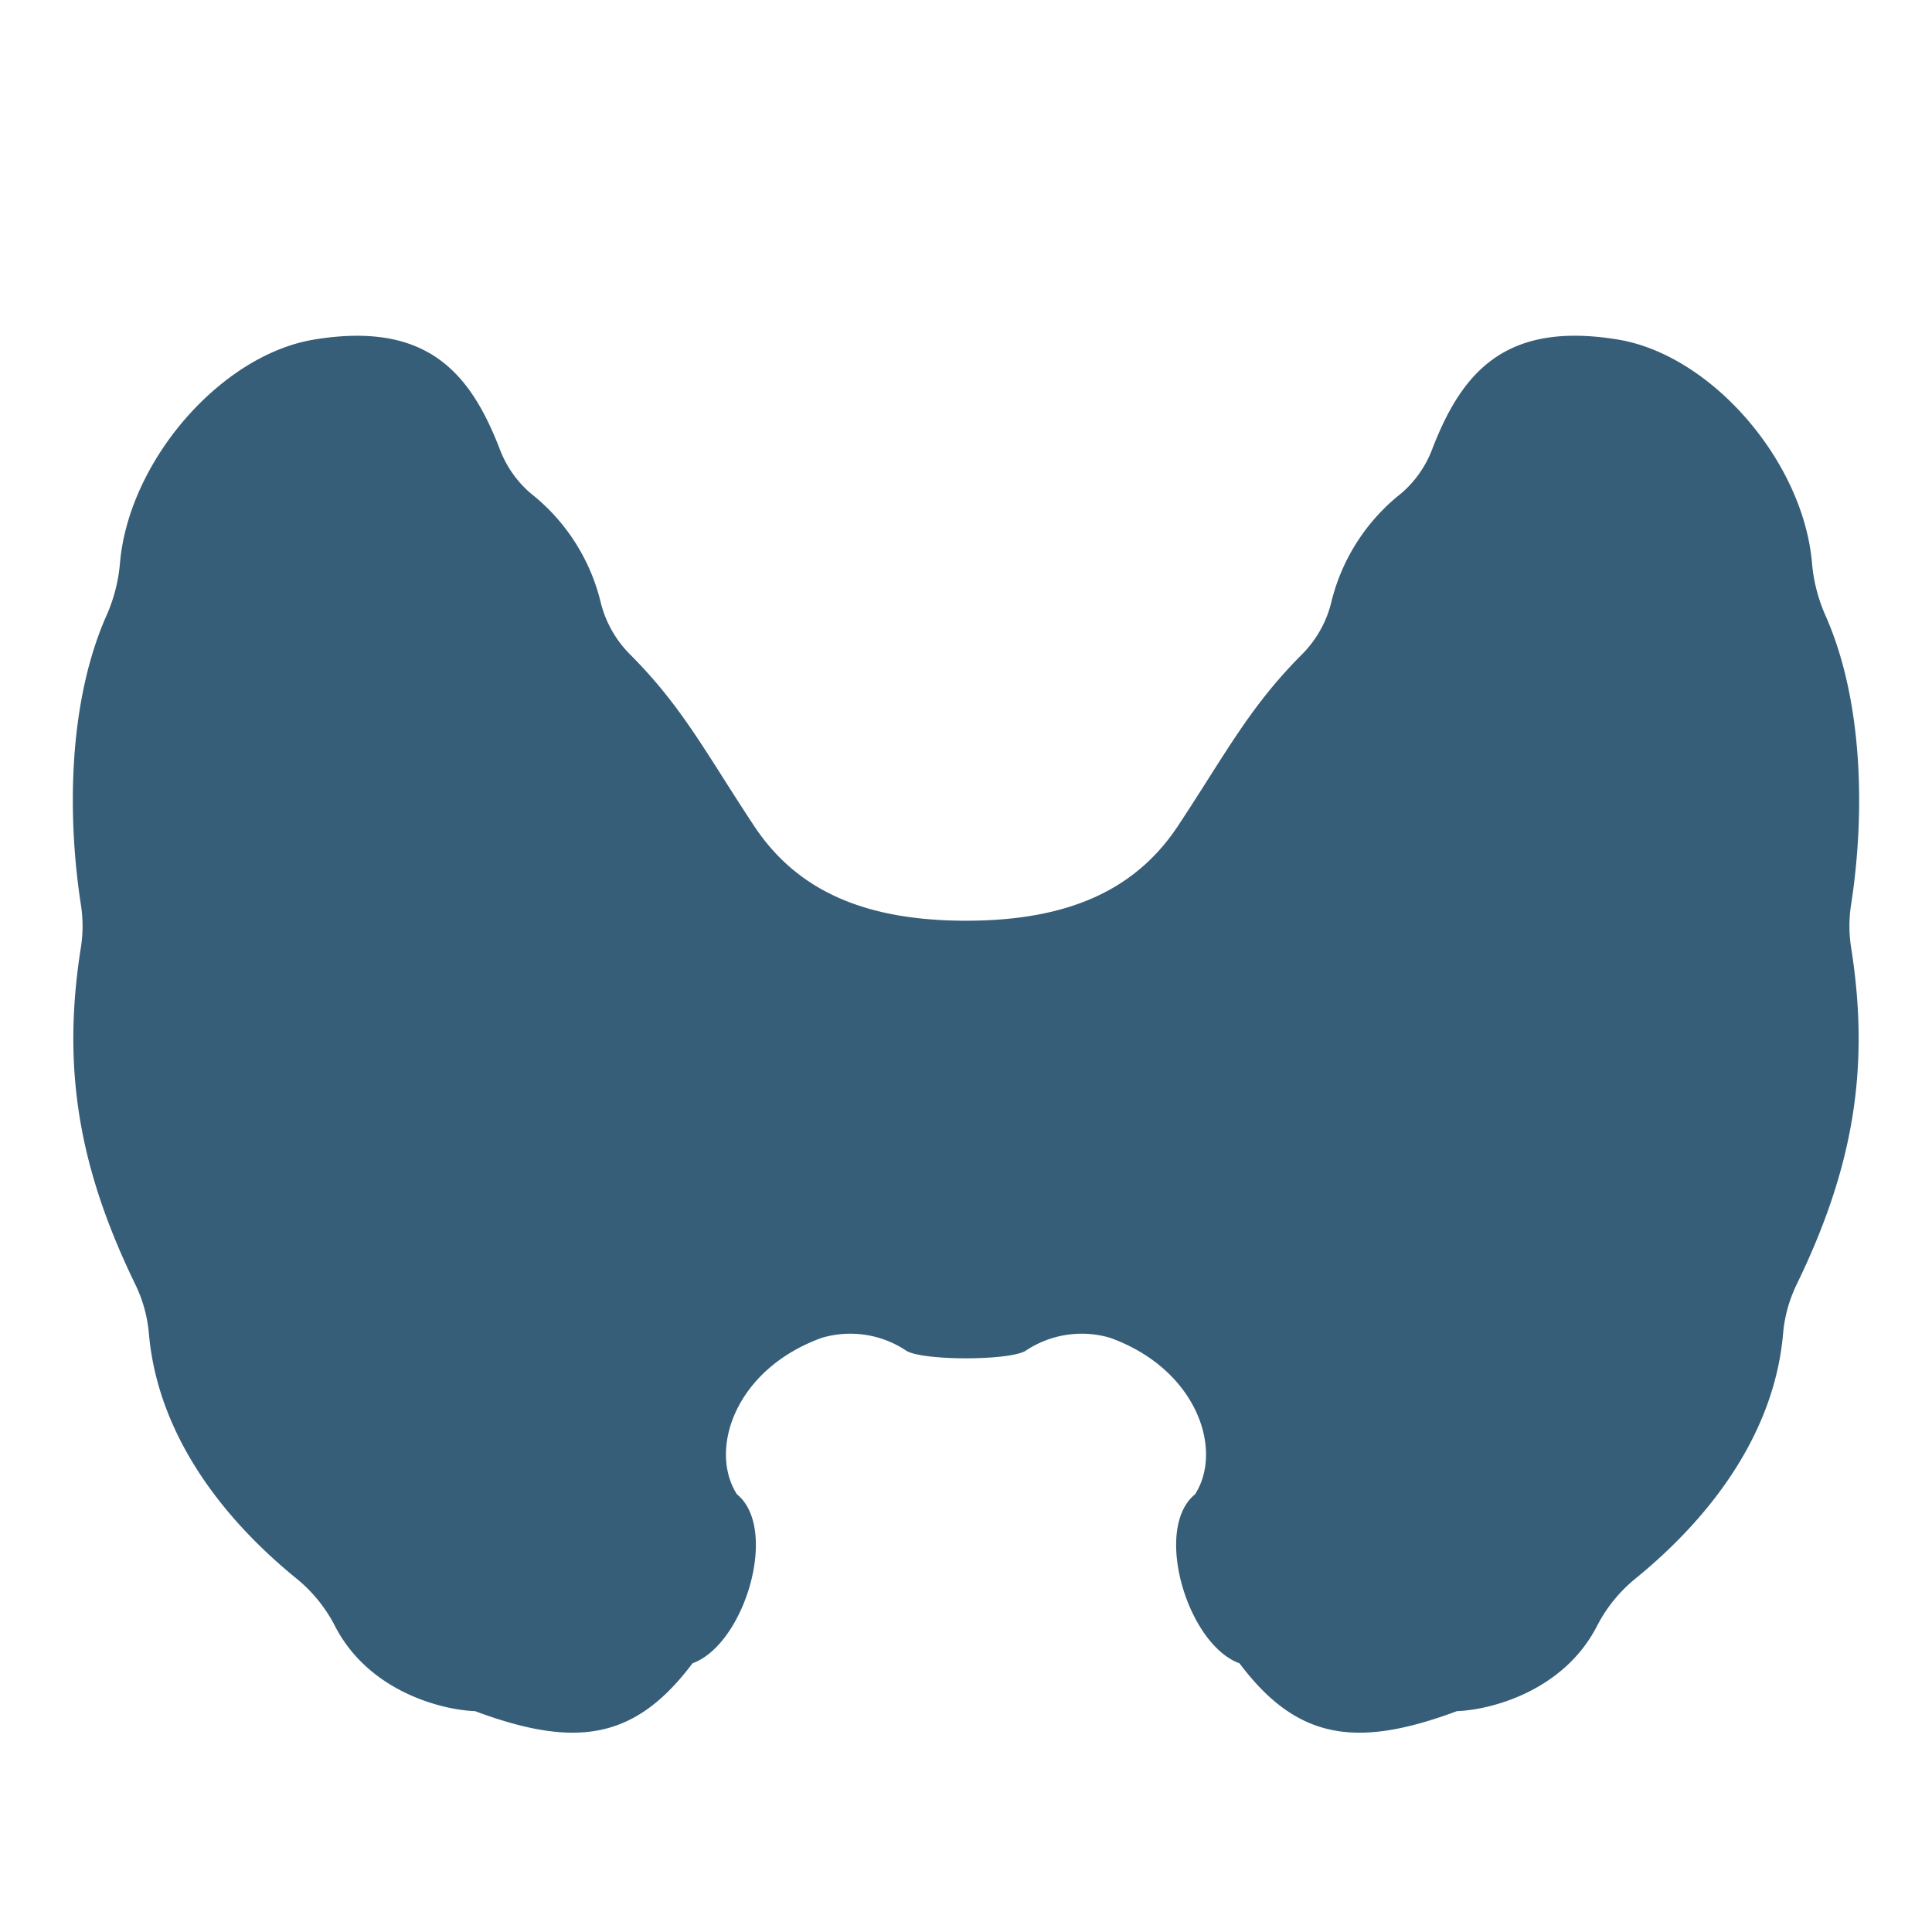
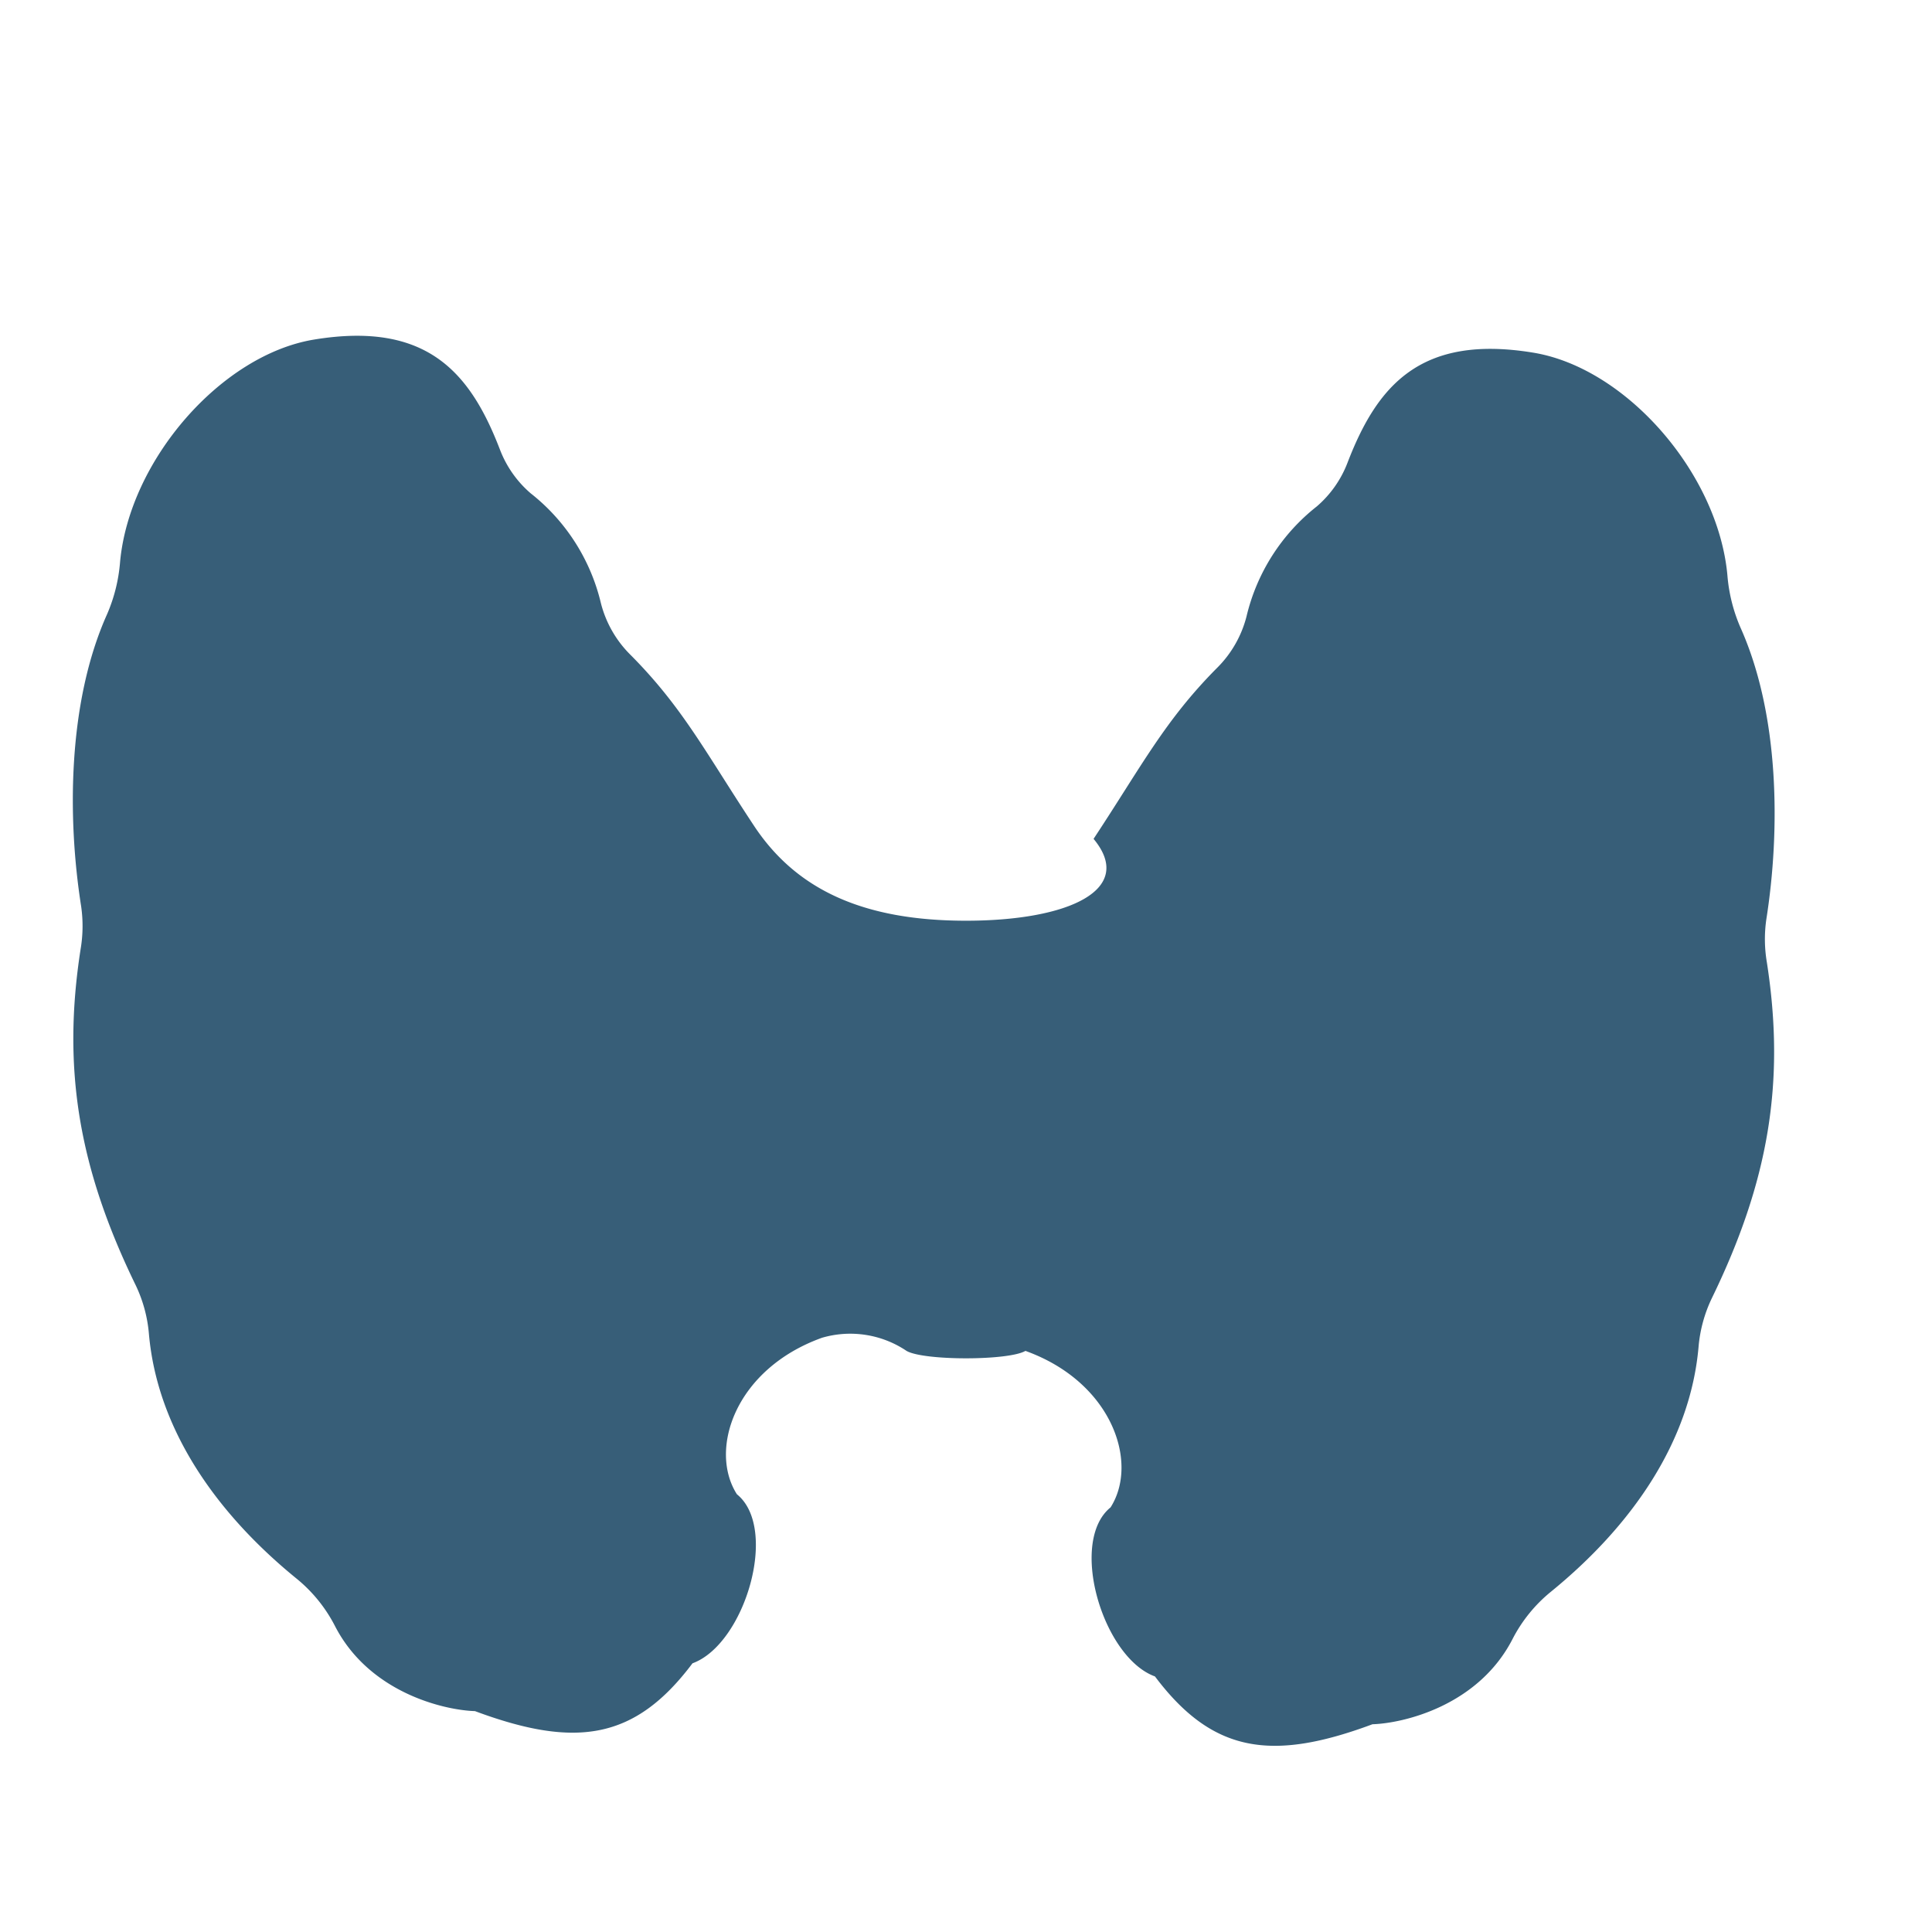
<svg xmlns="http://www.w3.org/2000/svg" version="1.1" width="512" height="512" x="0" y="0" viewBox="0 0 128 128" style="enable-background:new 0 0 512 512" xml:space="preserve" class="">
  <g>
-     <path d="M67.938 89.5a6.676 6.676 0 0 1 5.6-.87c5.736 2.062 7.533 7.4 5.64 10.368-2.8 2.267-.522 9.941 2.941 11.2 3.8 5.053 7.7 5.668 14.412 3.168 2.068-.065 7.016-1.23 9.282-5.651a9.842 9.842 0 0 1 2.54-3.129c5.422-4.418 9.225-9.98 9.779-16.2a9.257 9.257 0 0 1 .876-3.235c3.762-7.728 4.89-14.308 3.649-22.277a9.167 9.167 0 0 1-.031-2.849c.916-5.83.892-13.5-1.715-19.317a10.87 10.87 0 0 1-.867-3.475c-.621-6.747-6.7-13.72-12.848-14.736-7.517-1.242-10.372 2.219-12.324 7.3a7.224 7.224 0 0 1-2.025 2.88 13.12 13.12 0 0 0-4.662 7.294 7.39 7.39 0 0 1-1.971 3.429c-3.454 3.479-4.988 6.5-8.162 11.307C75.251 58.945 70.806 61 64 61s-11.251-2.054-14.052-6.3c-3.174-4.8-4.708-7.826-8.162-11.3a7.39 7.39 0 0 1-1.972-3.428 13.12 13.12 0 0 0-4.662-7.294 7.224 7.224 0 0 1-2.025-2.88c-1.952-5.077-4.807-8.538-12.324-7.3-6.151 1.015-12.227 7.988-12.848 14.735a10.87 10.87 0 0 1-.867 3.475C4.481 46.528 4.457 54.2 5.373 60.025a9.167 9.167 0 0 1-.031 2.849C4.1 70.843 5.229 77.423 8.991 85.151a9.257 9.257 0 0 1 .876 3.235c.554 6.224 4.357 11.786 9.779 16.2a9.842 9.842 0 0 1 2.54 3.129c2.266 4.421 7.214 5.586 9.282 5.651 6.715 2.5 10.616 1.885 14.412-3.168 3.463-1.26 5.745-8.934 2.941-11.2-1.893-2.973-.1-8.306 5.64-10.368a6.676 6.676 0 0 1 5.6.87c1.126.656 6.752.656 7.877 0z" fill="#375e78" opacity="1" data-original="#000000" />
+     <path d="M67.938 89.5c5.736 2.062 7.533 7.4 5.64 10.368-2.8 2.267-.522 9.941 2.941 11.2 3.8 5.053 7.7 5.668 14.412 3.168 2.068-.065 7.016-1.23 9.282-5.651a9.842 9.842 0 0 1 2.54-3.129c5.422-4.418 9.225-9.98 9.779-16.2a9.257 9.257 0 0 1 .876-3.235c3.762-7.728 4.89-14.308 3.649-22.277a9.167 9.167 0 0 1-.031-2.849c.916-5.83.892-13.5-1.715-19.317a10.87 10.87 0 0 1-.867-3.475c-.621-6.747-6.7-13.72-12.848-14.736-7.517-1.242-10.372 2.219-12.324 7.3a7.224 7.224 0 0 1-2.025 2.88 13.12 13.12 0 0 0-4.662 7.294 7.39 7.39 0 0 1-1.971 3.429c-3.454 3.479-4.988 6.5-8.162 11.307C75.251 58.945 70.806 61 64 61s-11.251-2.054-14.052-6.3c-3.174-4.8-4.708-7.826-8.162-11.3a7.39 7.39 0 0 1-1.972-3.428 13.12 13.12 0 0 0-4.662-7.294 7.224 7.224 0 0 1-2.025-2.88c-1.952-5.077-4.807-8.538-12.324-7.3-6.151 1.015-12.227 7.988-12.848 14.735a10.87 10.87 0 0 1-.867 3.475C4.481 46.528 4.457 54.2 5.373 60.025a9.167 9.167 0 0 1-.031 2.849C4.1 70.843 5.229 77.423 8.991 85.151a9.257 9.257 0 0 1 .876 3.235c.554 6.224 4.357 11.786 9.779 16.2a9.842 9.842 0 0 1 2.54 3.129c2.266 4.421 7.214 5.586 9.282 5.651 6.715 2.5 10.616 1.885 14.412-3.168 3.463-1.26 5.745-8.934 2.941-11.2-1.893-2.973-.1-8.306 5.64-10.368a6.676 6.676 0 0 1 5.6.87c1.126.656 6.752.656 7.877 0z" fill="#375e78" opacity="1" data-original="#000000" />
  </g>
</svg>